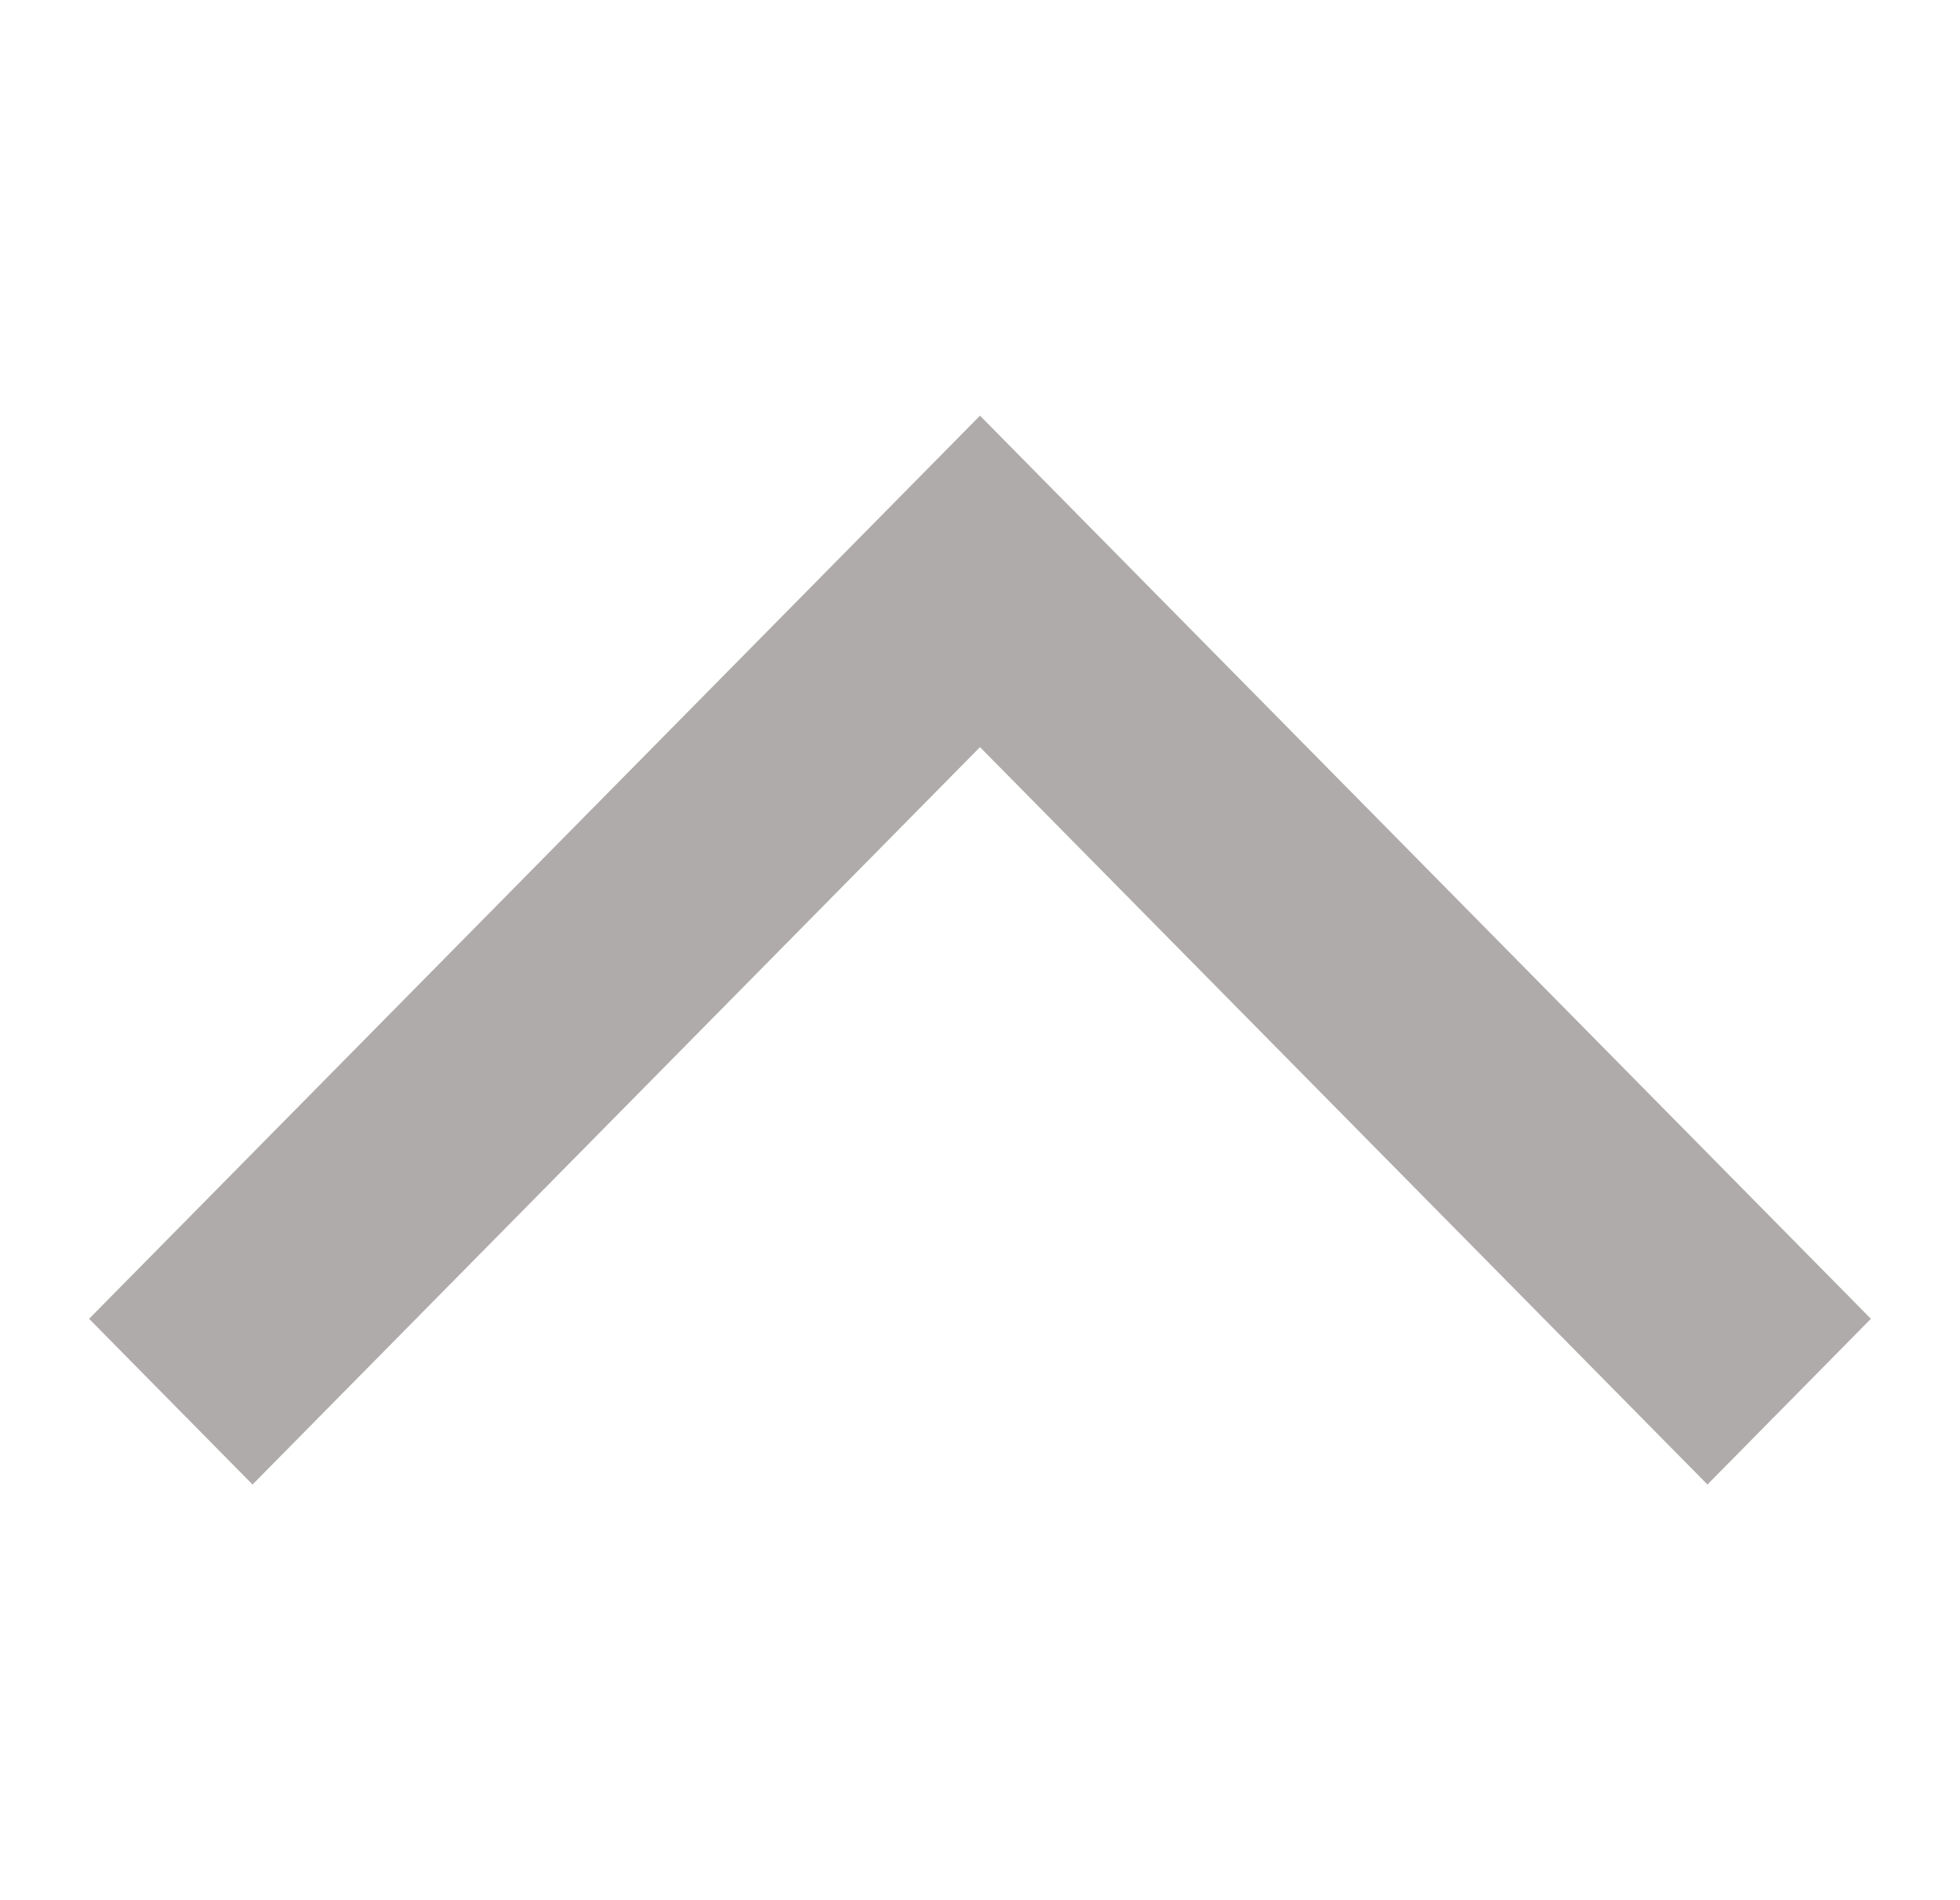
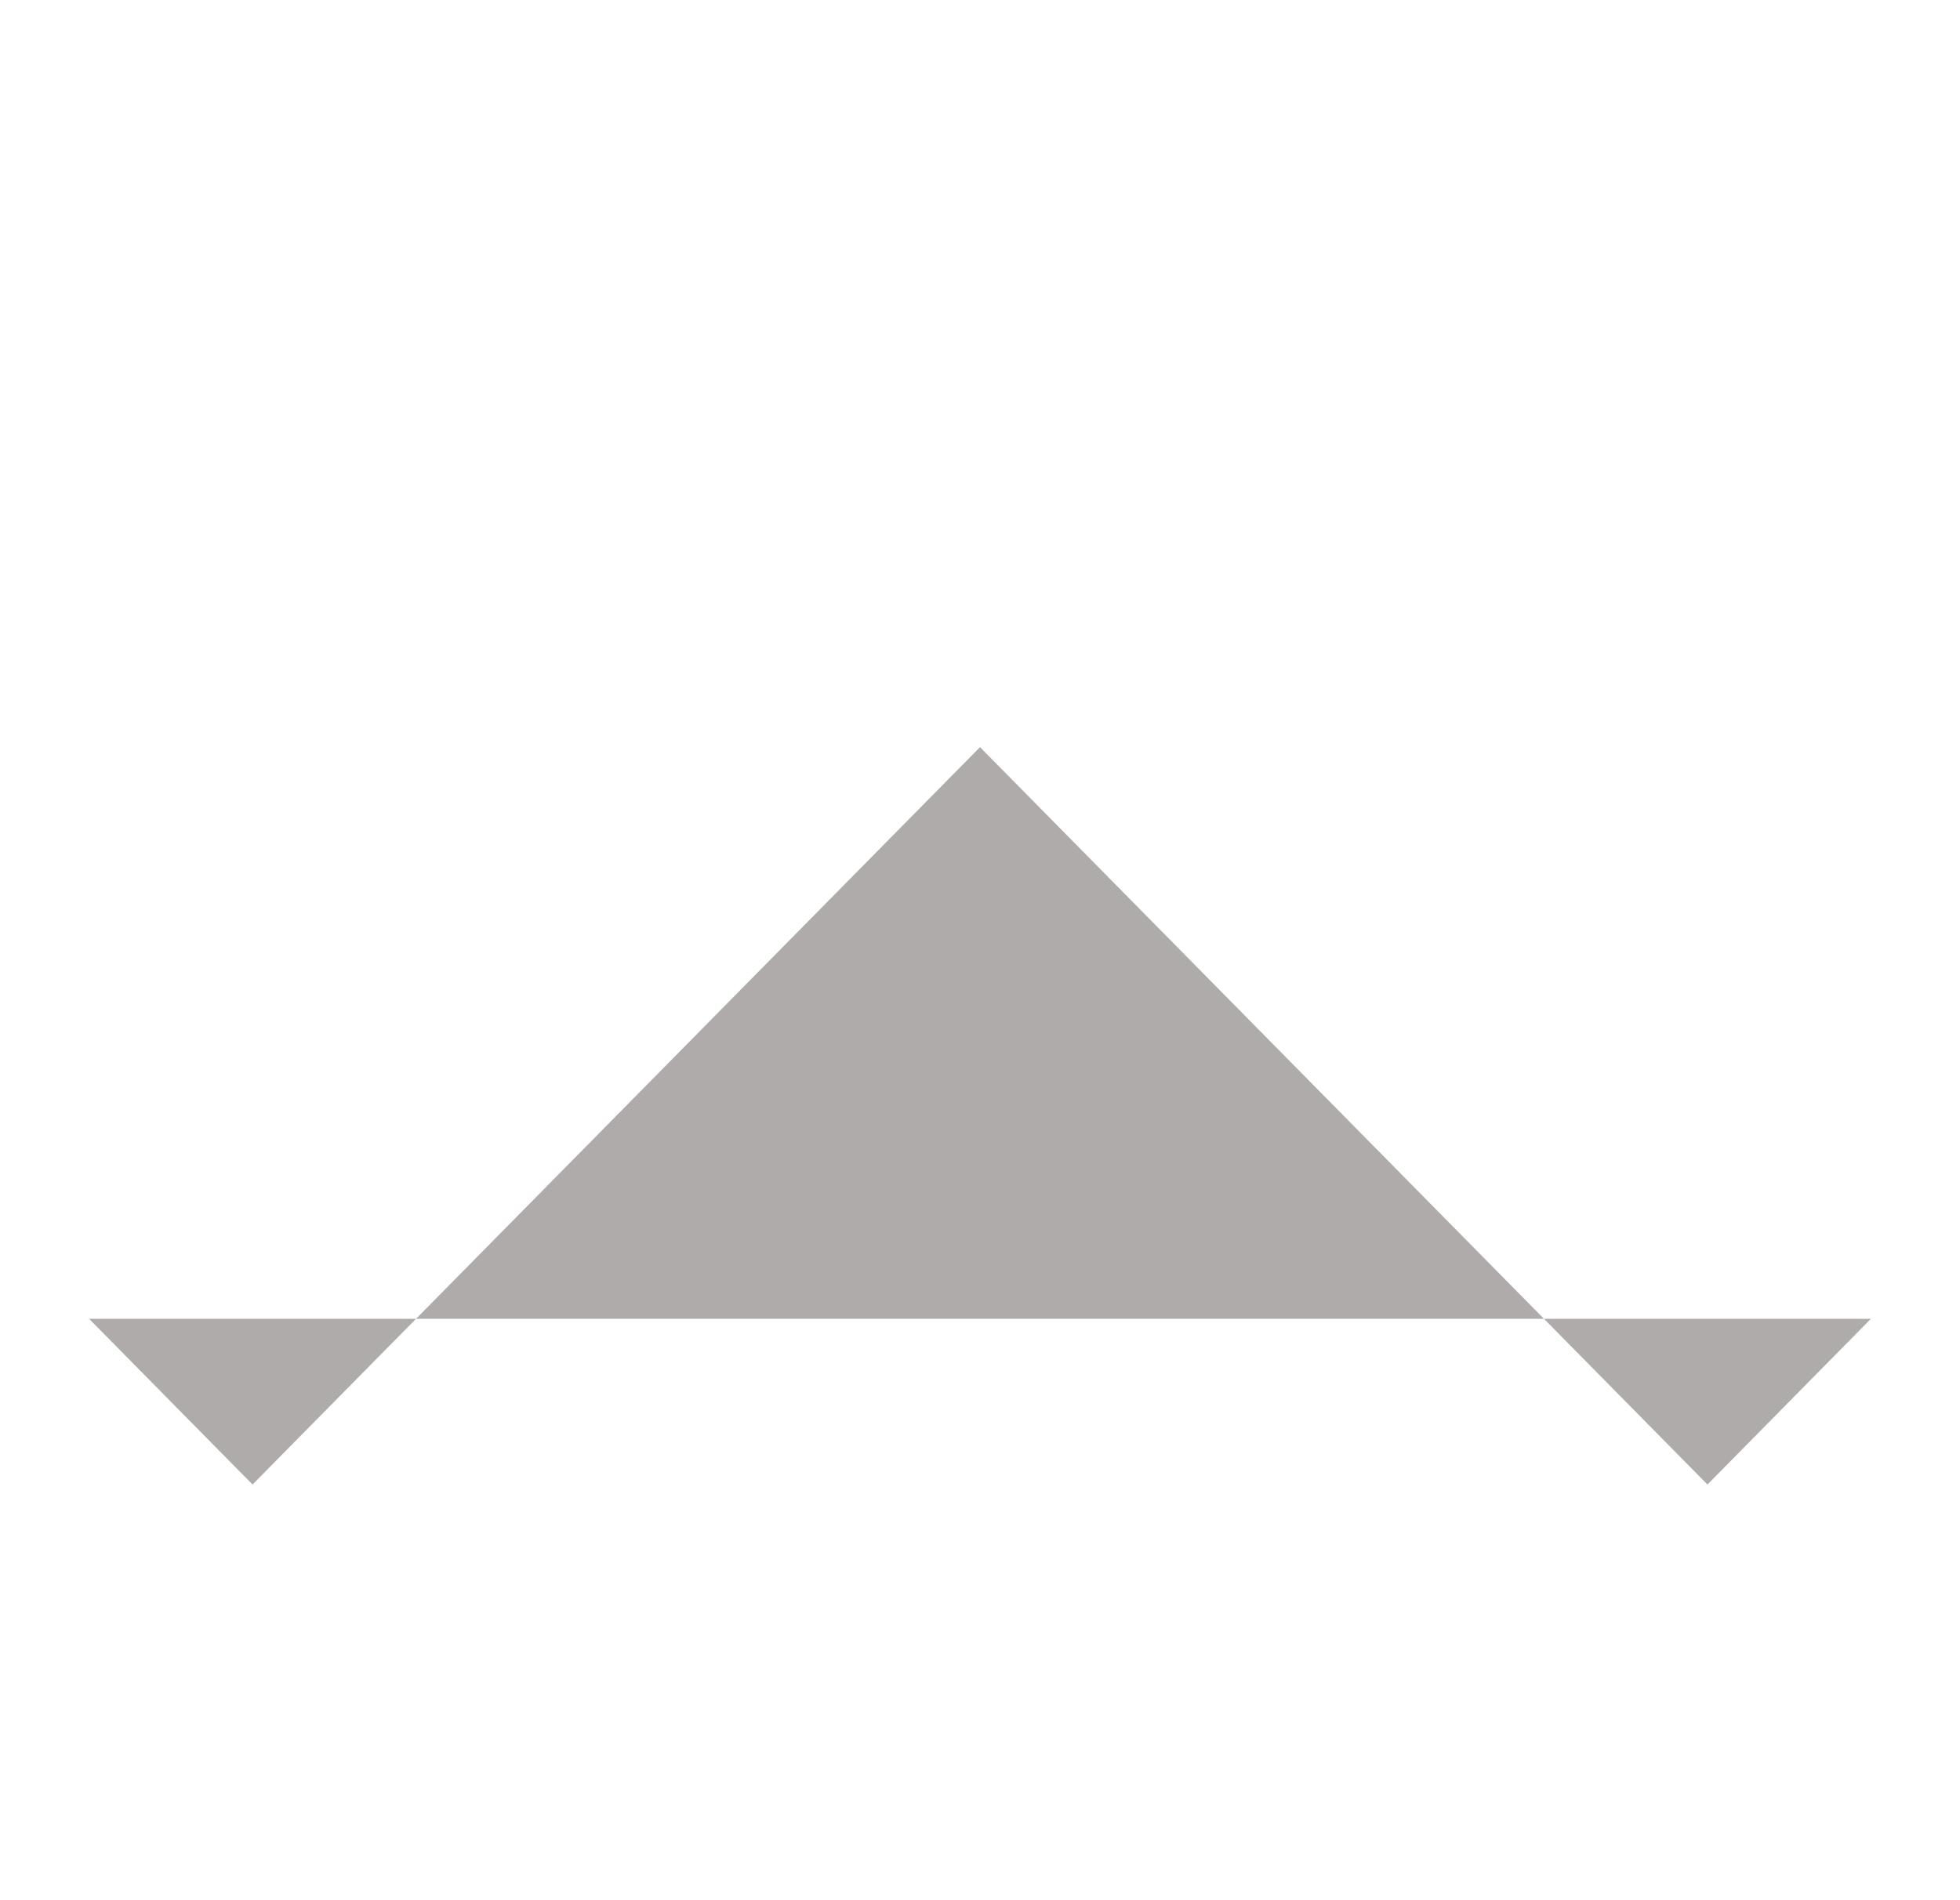
<svg xmlns="http://www.w3.org/2000/svg" width="33" height="32" viewBox="0 0 33 32" fill="none">
  <g opacity="0.8">
-     <path fill-rule="evenodd" clip-rule="evenodd" d="M16.5 12.582L4.252 25L1.5 22.209L16.5 7L31.5 22.209L28.748 25L16.5 12.582Z" fill="#9C9696" />
+     <path fill-rule="evenodd" clip-rule="evenodd" d="M16.5 12.582L4.252 25L1.5 22.209L31.5 22.209L28.748 25L16.5 12.582Z" fill="#9C9696" />
  </g>
</svg>